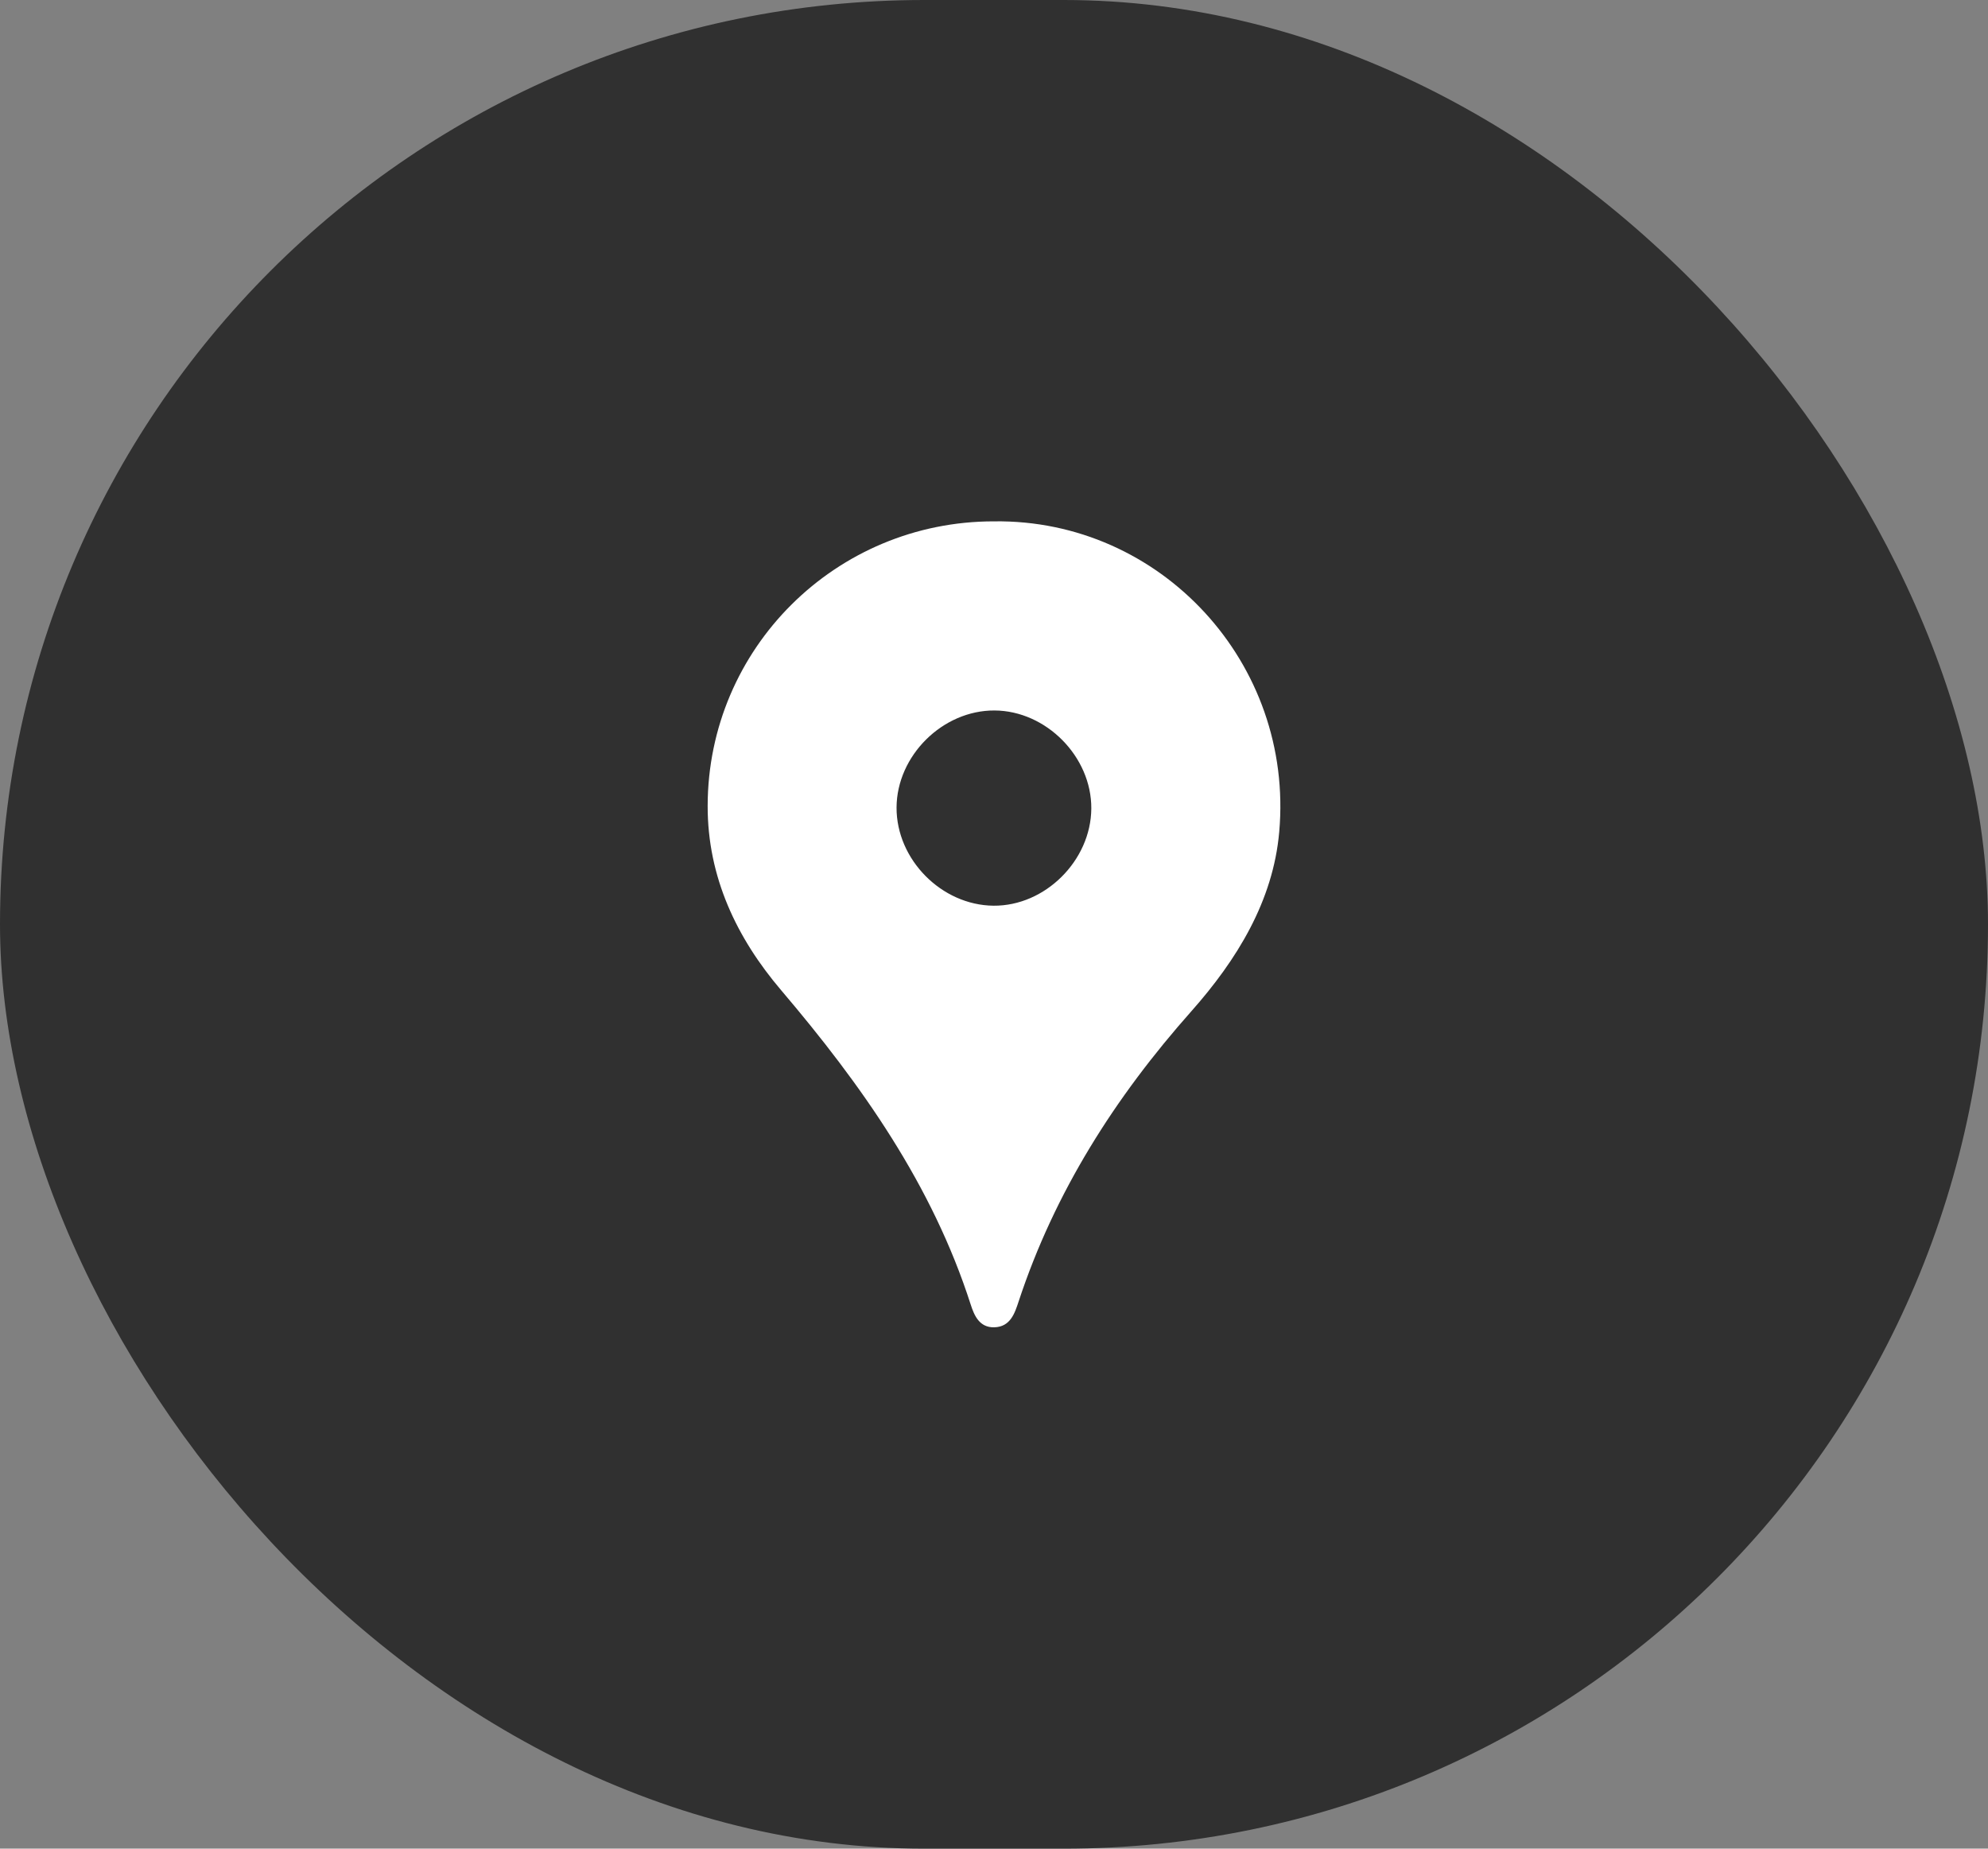
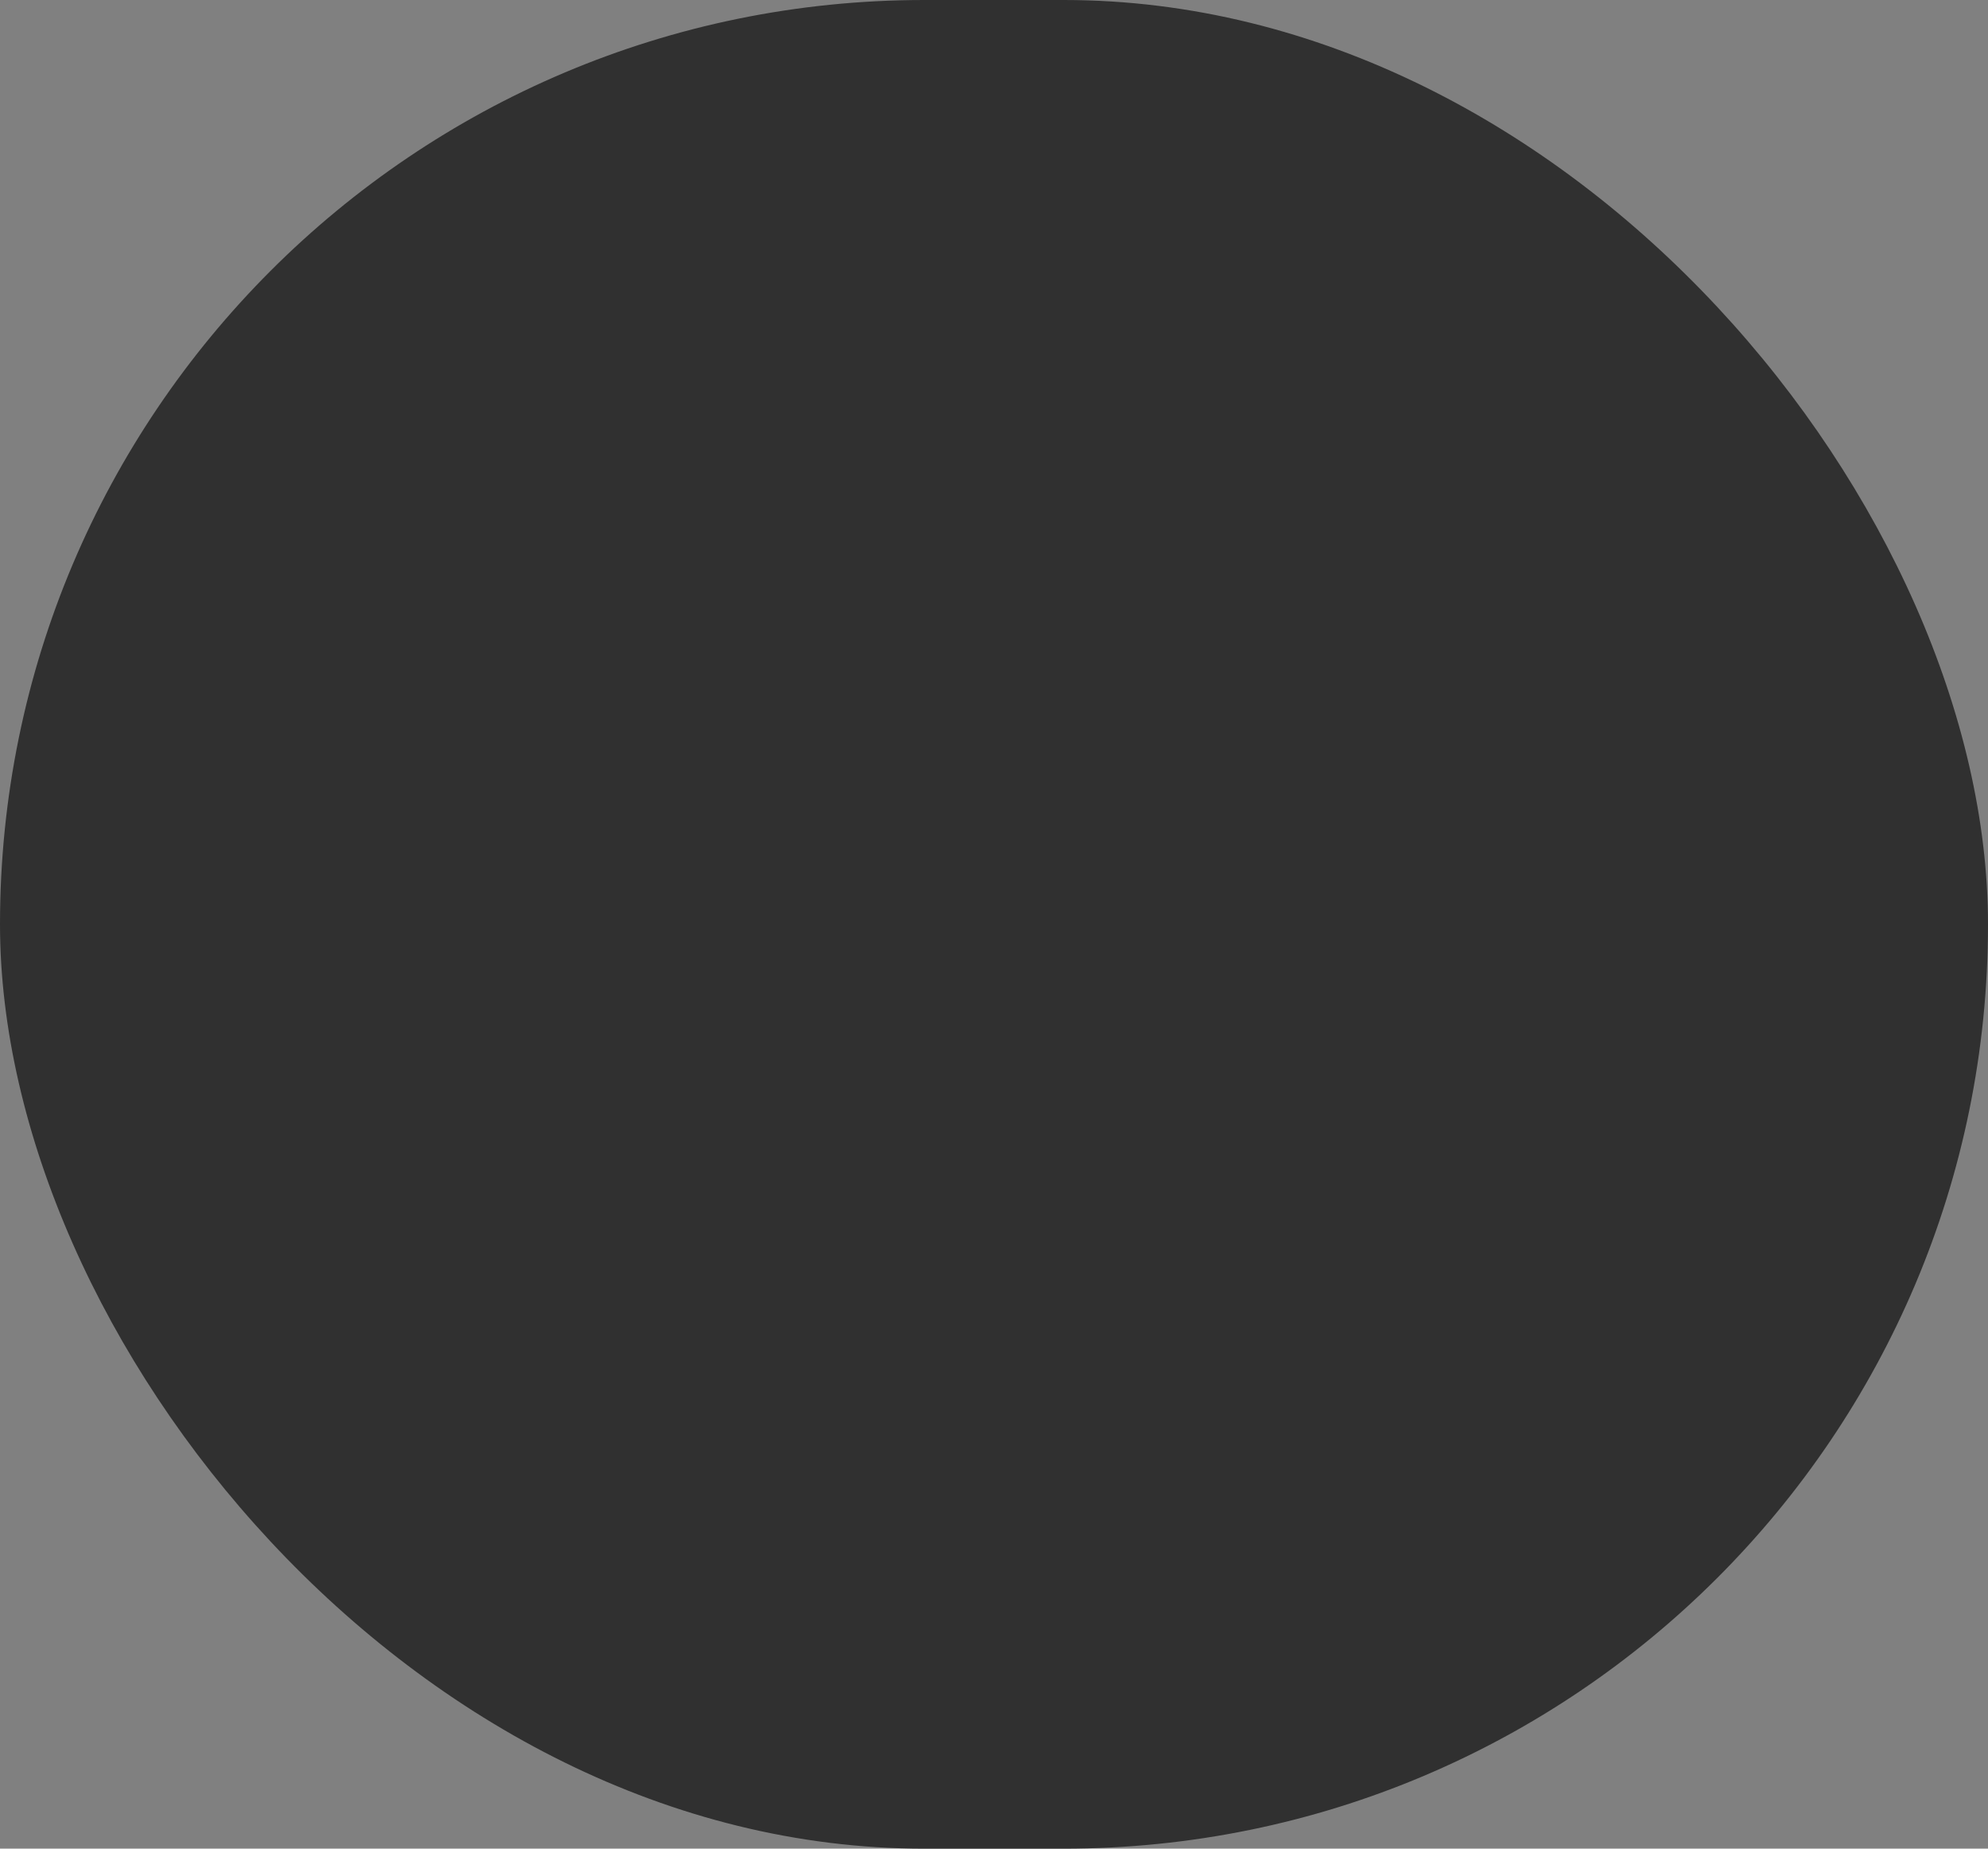
<svg xmlns="http://www.w3.org/2000/svg" width="57" height="53" viewBox="0 0 57 53" fill="none">
  <rect x="0" y="0" width="57" height="53" fill="#808080" stroke="none" />
  <rect width="57" height="53" rx="26.5" fill="#303030" />
  <g clip-path="url(#clip0_6396_1602)">
-     <path d="M28.499 14.947C23.962 14.944 20.297 18.591 20.29 23.103C20.286 25.149 21.127 26.897 22.395 28.387C24.706 31.105 26.728 33.967 27.832 37.401C27.932 37.712 28.081 38.064 28.507 38.053C28.971 38.042 29.096 37.647 29.206 37.313C30.242 34.17 31.973 31.455 34.161 28.989C35.461 27.523 36.504 25.834 36.678 23.85C37.105 19.015 33.282 14.881 28.499 14.947ZM31.29 23.181C31.279 24.673 29.964 25.979 28.486 25.966C26.995 25.952 25.701 24.642 25.706 23.153C25.712 21.666 27.027 20.362 28.514 20.369C29.997 20.376 31.3 21.696 31.29 23.181Z" fill="white" />
-   </g>
+     </g>
  <defs>
    <clipPath id="clip0_6396_1602">
-       <rect width="16.421" height="23.107" fill="white" transform="translate(20.29 14.947)" />
-     </clipPath>
+       </clipPath>
  </defs>
</svg>